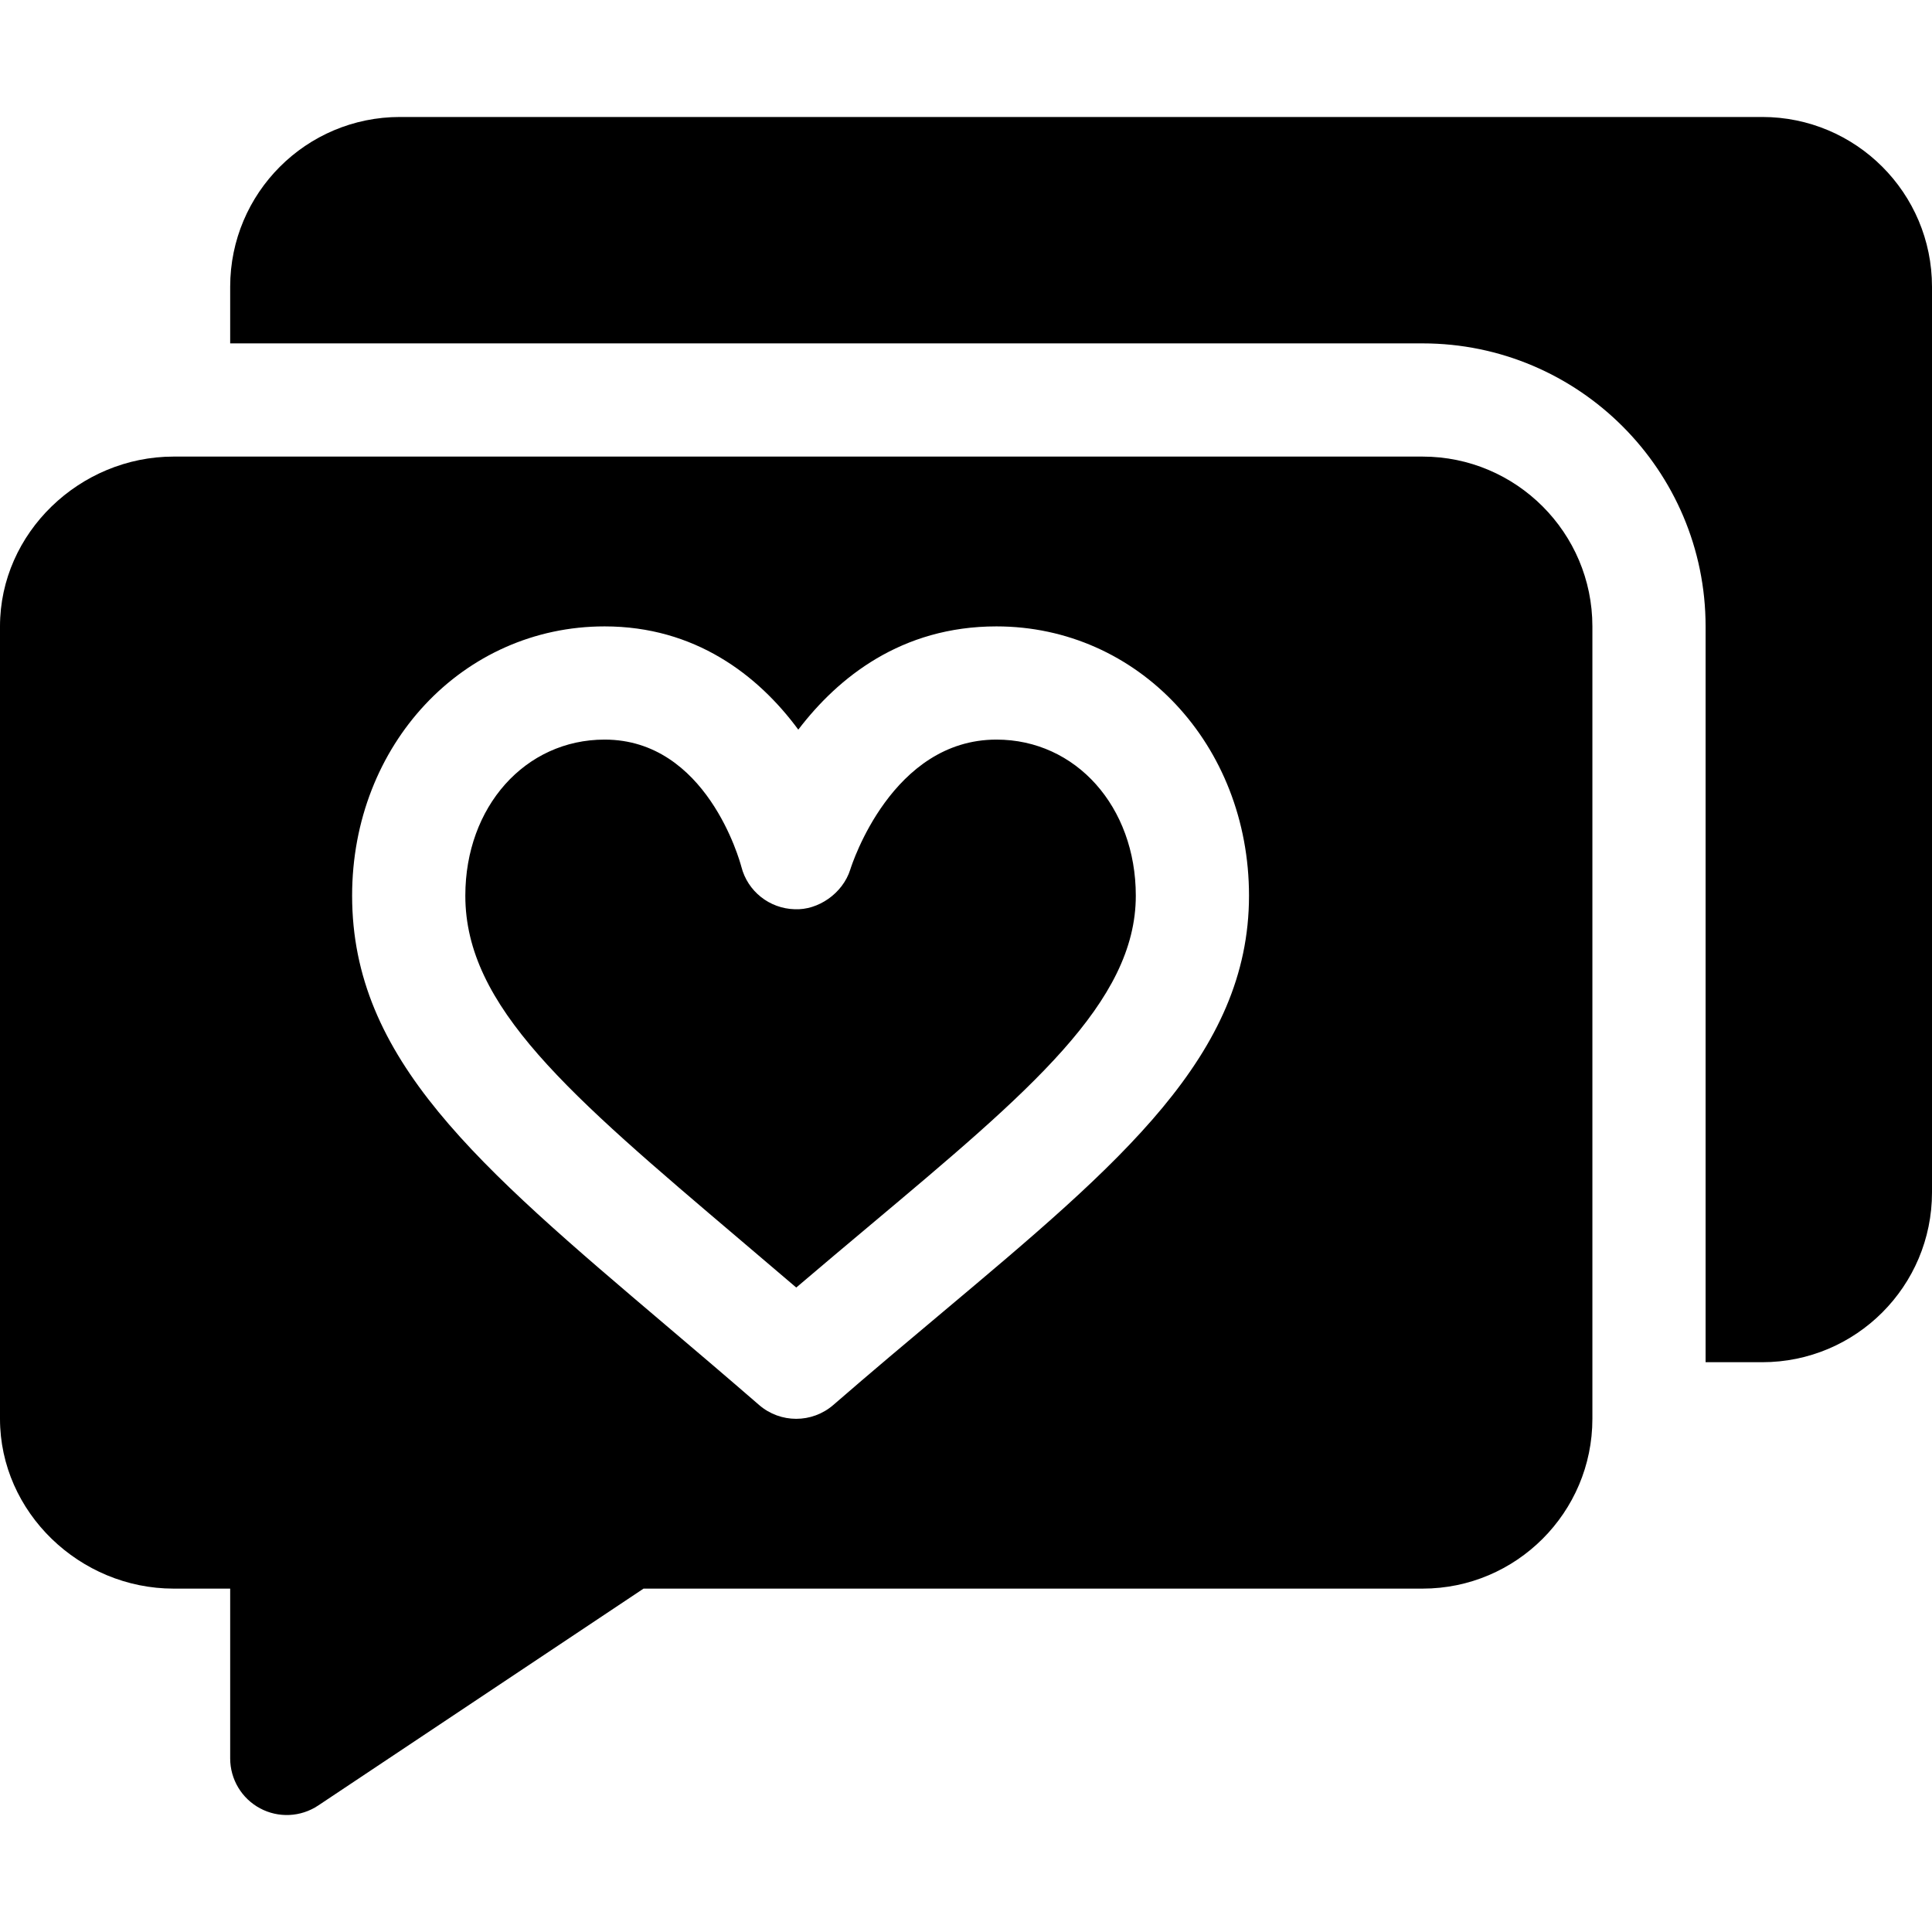
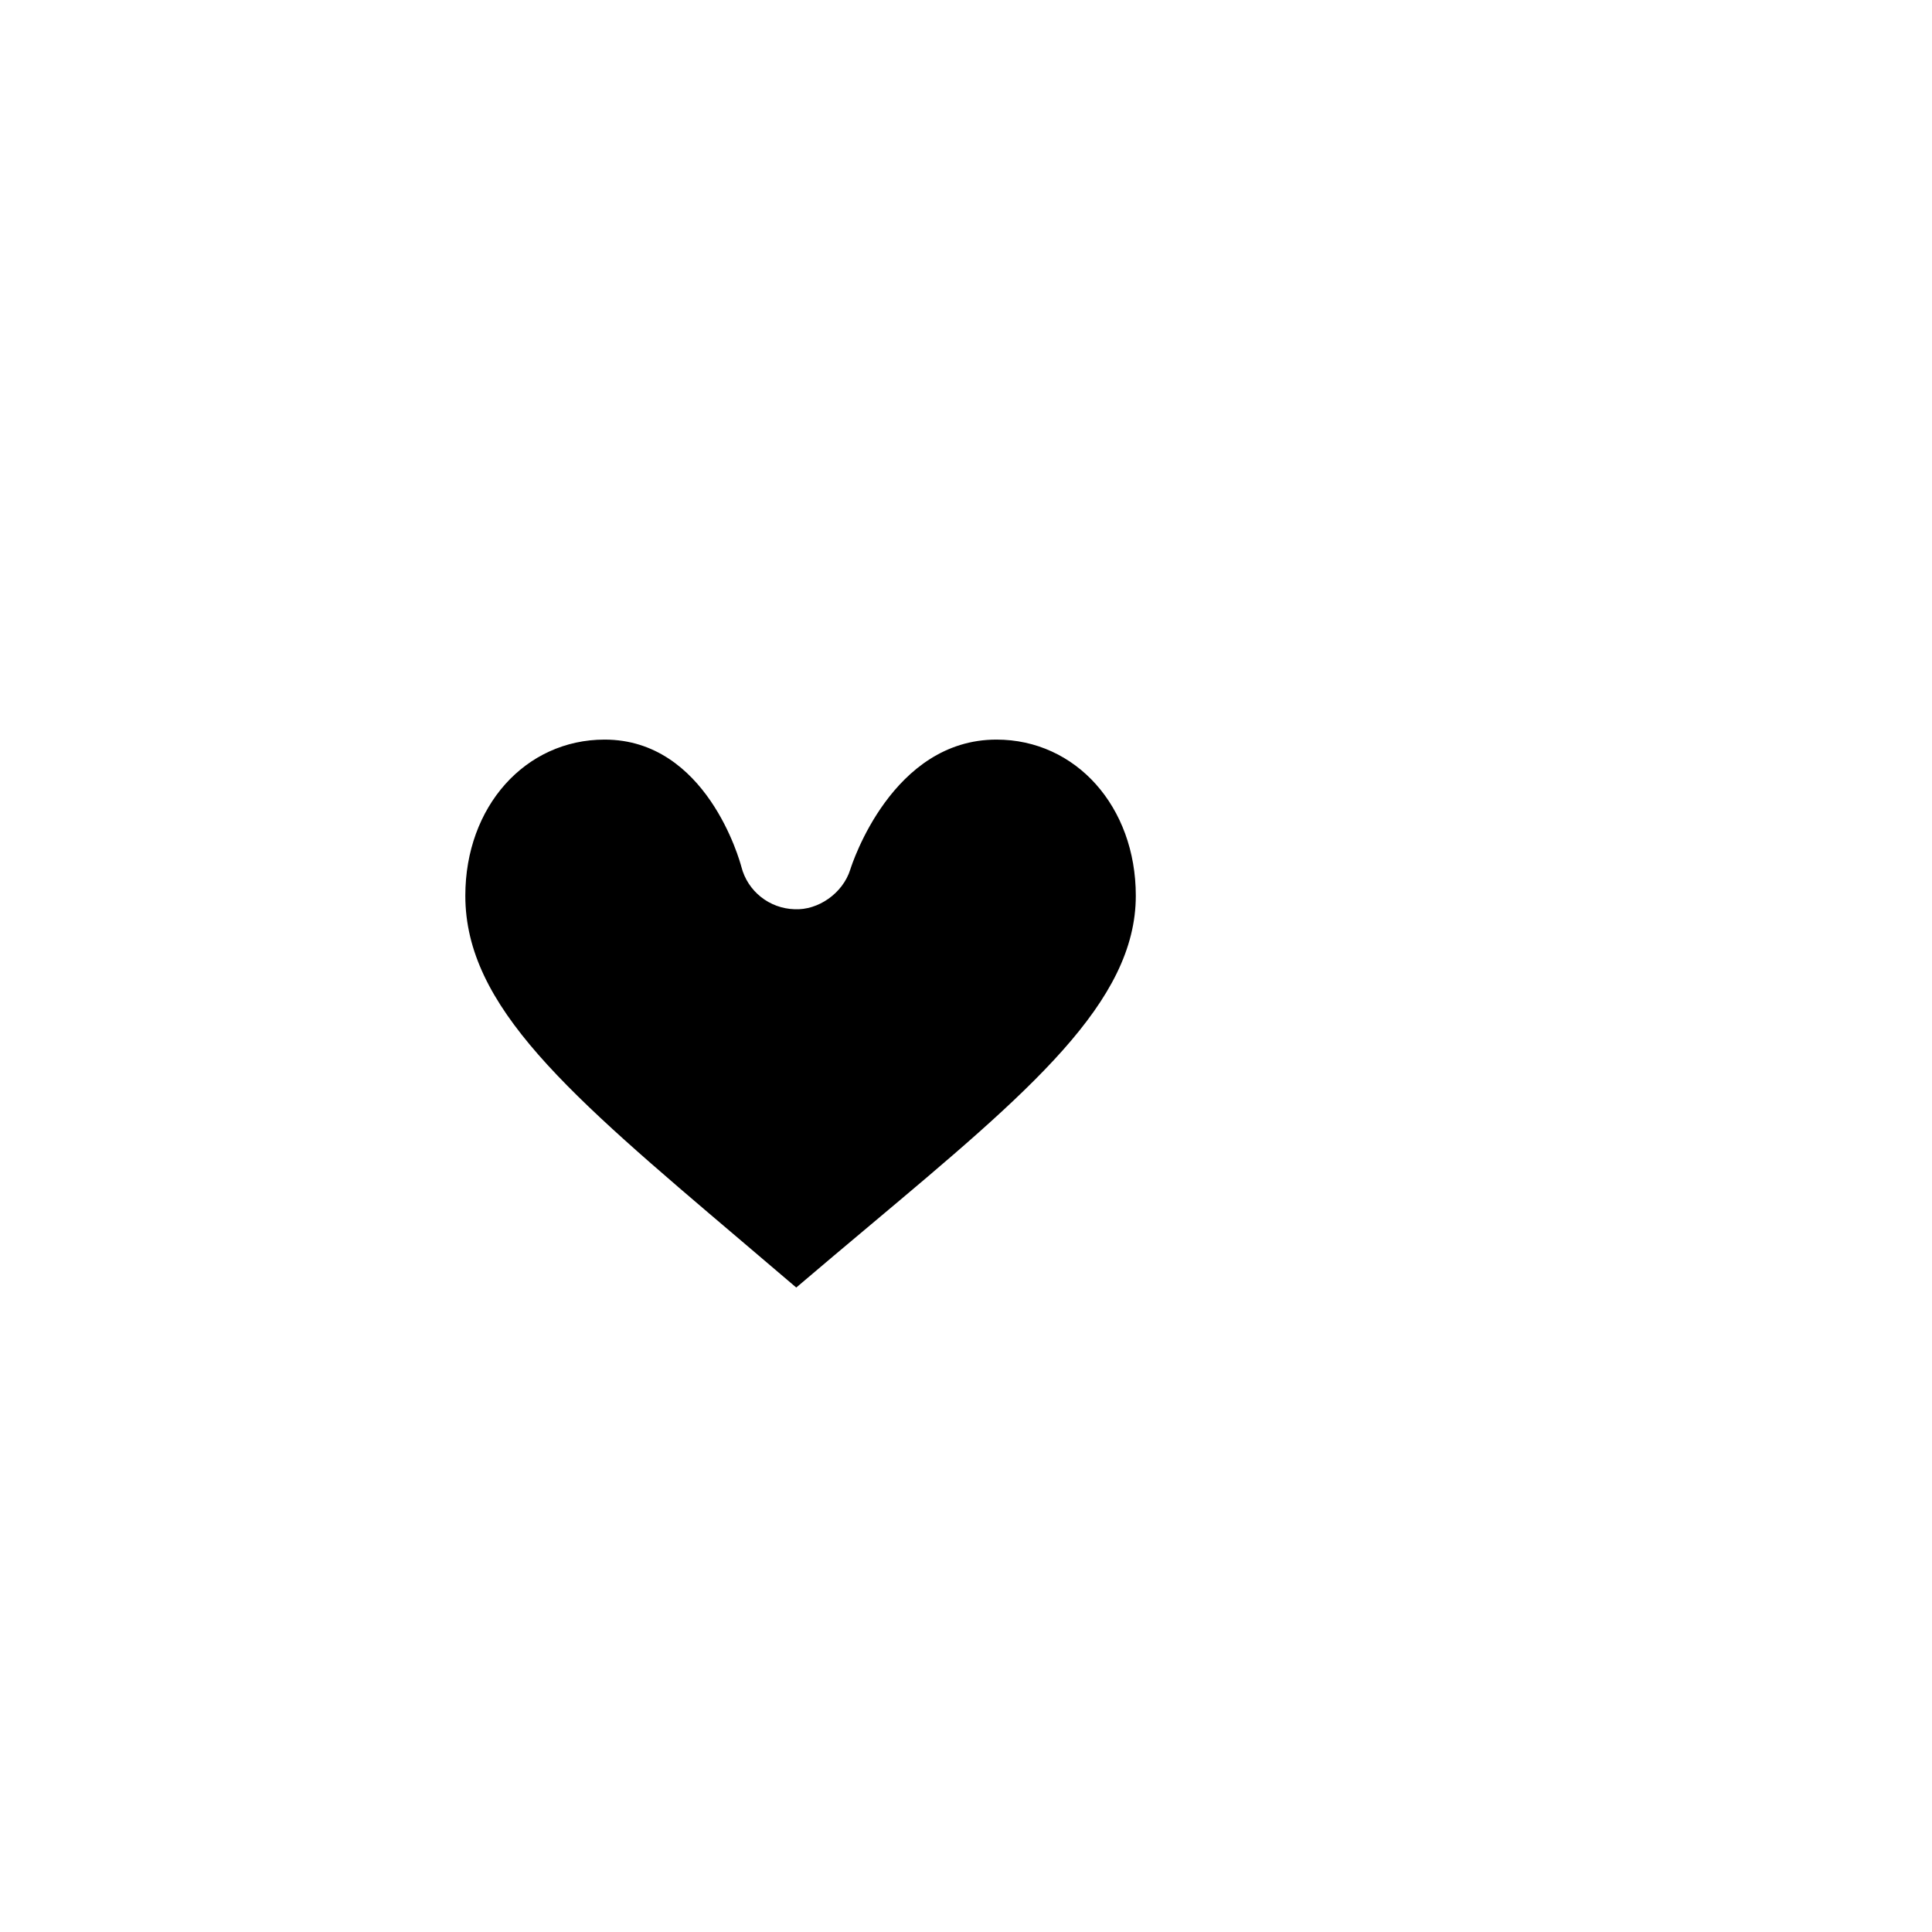
<svg xmlns="http://www.w3.org/2000/svg" id="Capa_1" height="512" viewBox="0 0 512 512" width="512">
-   <path d="m467 31h-361c-24.853 0-45 20.147-45 45v15h316c41.353 0 75 33.647 75 75v195h15c24.853 0 45-20.147 45-45v-240c0-24.853-20.147-45-45-45z" />
  <path d="m196.088 328.51c4.805 4.072 9.785 8.306 14.927 12.7 6.753-5.757 13.271-11.221 19.497-16.45 42.451-35.625 70.488-59.165 70.488-87.393 0-23.584-15.879-41.367-36.929-41.367-27.656 0-38.291 33.003-38.73 34.409-2.007 6.401-8.569 10.84-14.751 10.547-6.694-.19-12.466-4.761-14.121-11.25-.41-1.553-9.229-33.706-36.24-33.706-21.05 0-36.914 17.783-36.914 41.367-.001 29.399 27.392 52.632 72.773 91.143z" />
-   <path d="m46 421h15v45c0 5.537 3.047 10.62 7.925 13.228 4.81 2.58 10.745 2.355 15.396-.747l86.22-57.481h206.459c24.814 0 45-20.186 45-45v-210c0-24.814-20.186-45-45-45h-331c-24.814 0-46 20.186-46 45v210c0 24.814 21.186 45 46 45zm114.229-255c23.877 0 40.62 12.832 51.328 27.363 10.503-13.769 27.275-27.363 52.514-27.363 37.53 0 66.929 31.348 66.929 71.367 0 42.217-34.058 70.796-81.196 110.376-9.082 7.617-18.779 15.747-28.975 24.595-2.827 2.446-6.328 3.662-9.829 3.662s-7.002-1.216-9.829-3.662c-8.584-7.441-16.772-14.399-24.492-20.947-50.2-42.598-83.364-70.737-83.364-114.023-.001-40.02 29.384-71.368 66.914-71.368z" />
</svg>